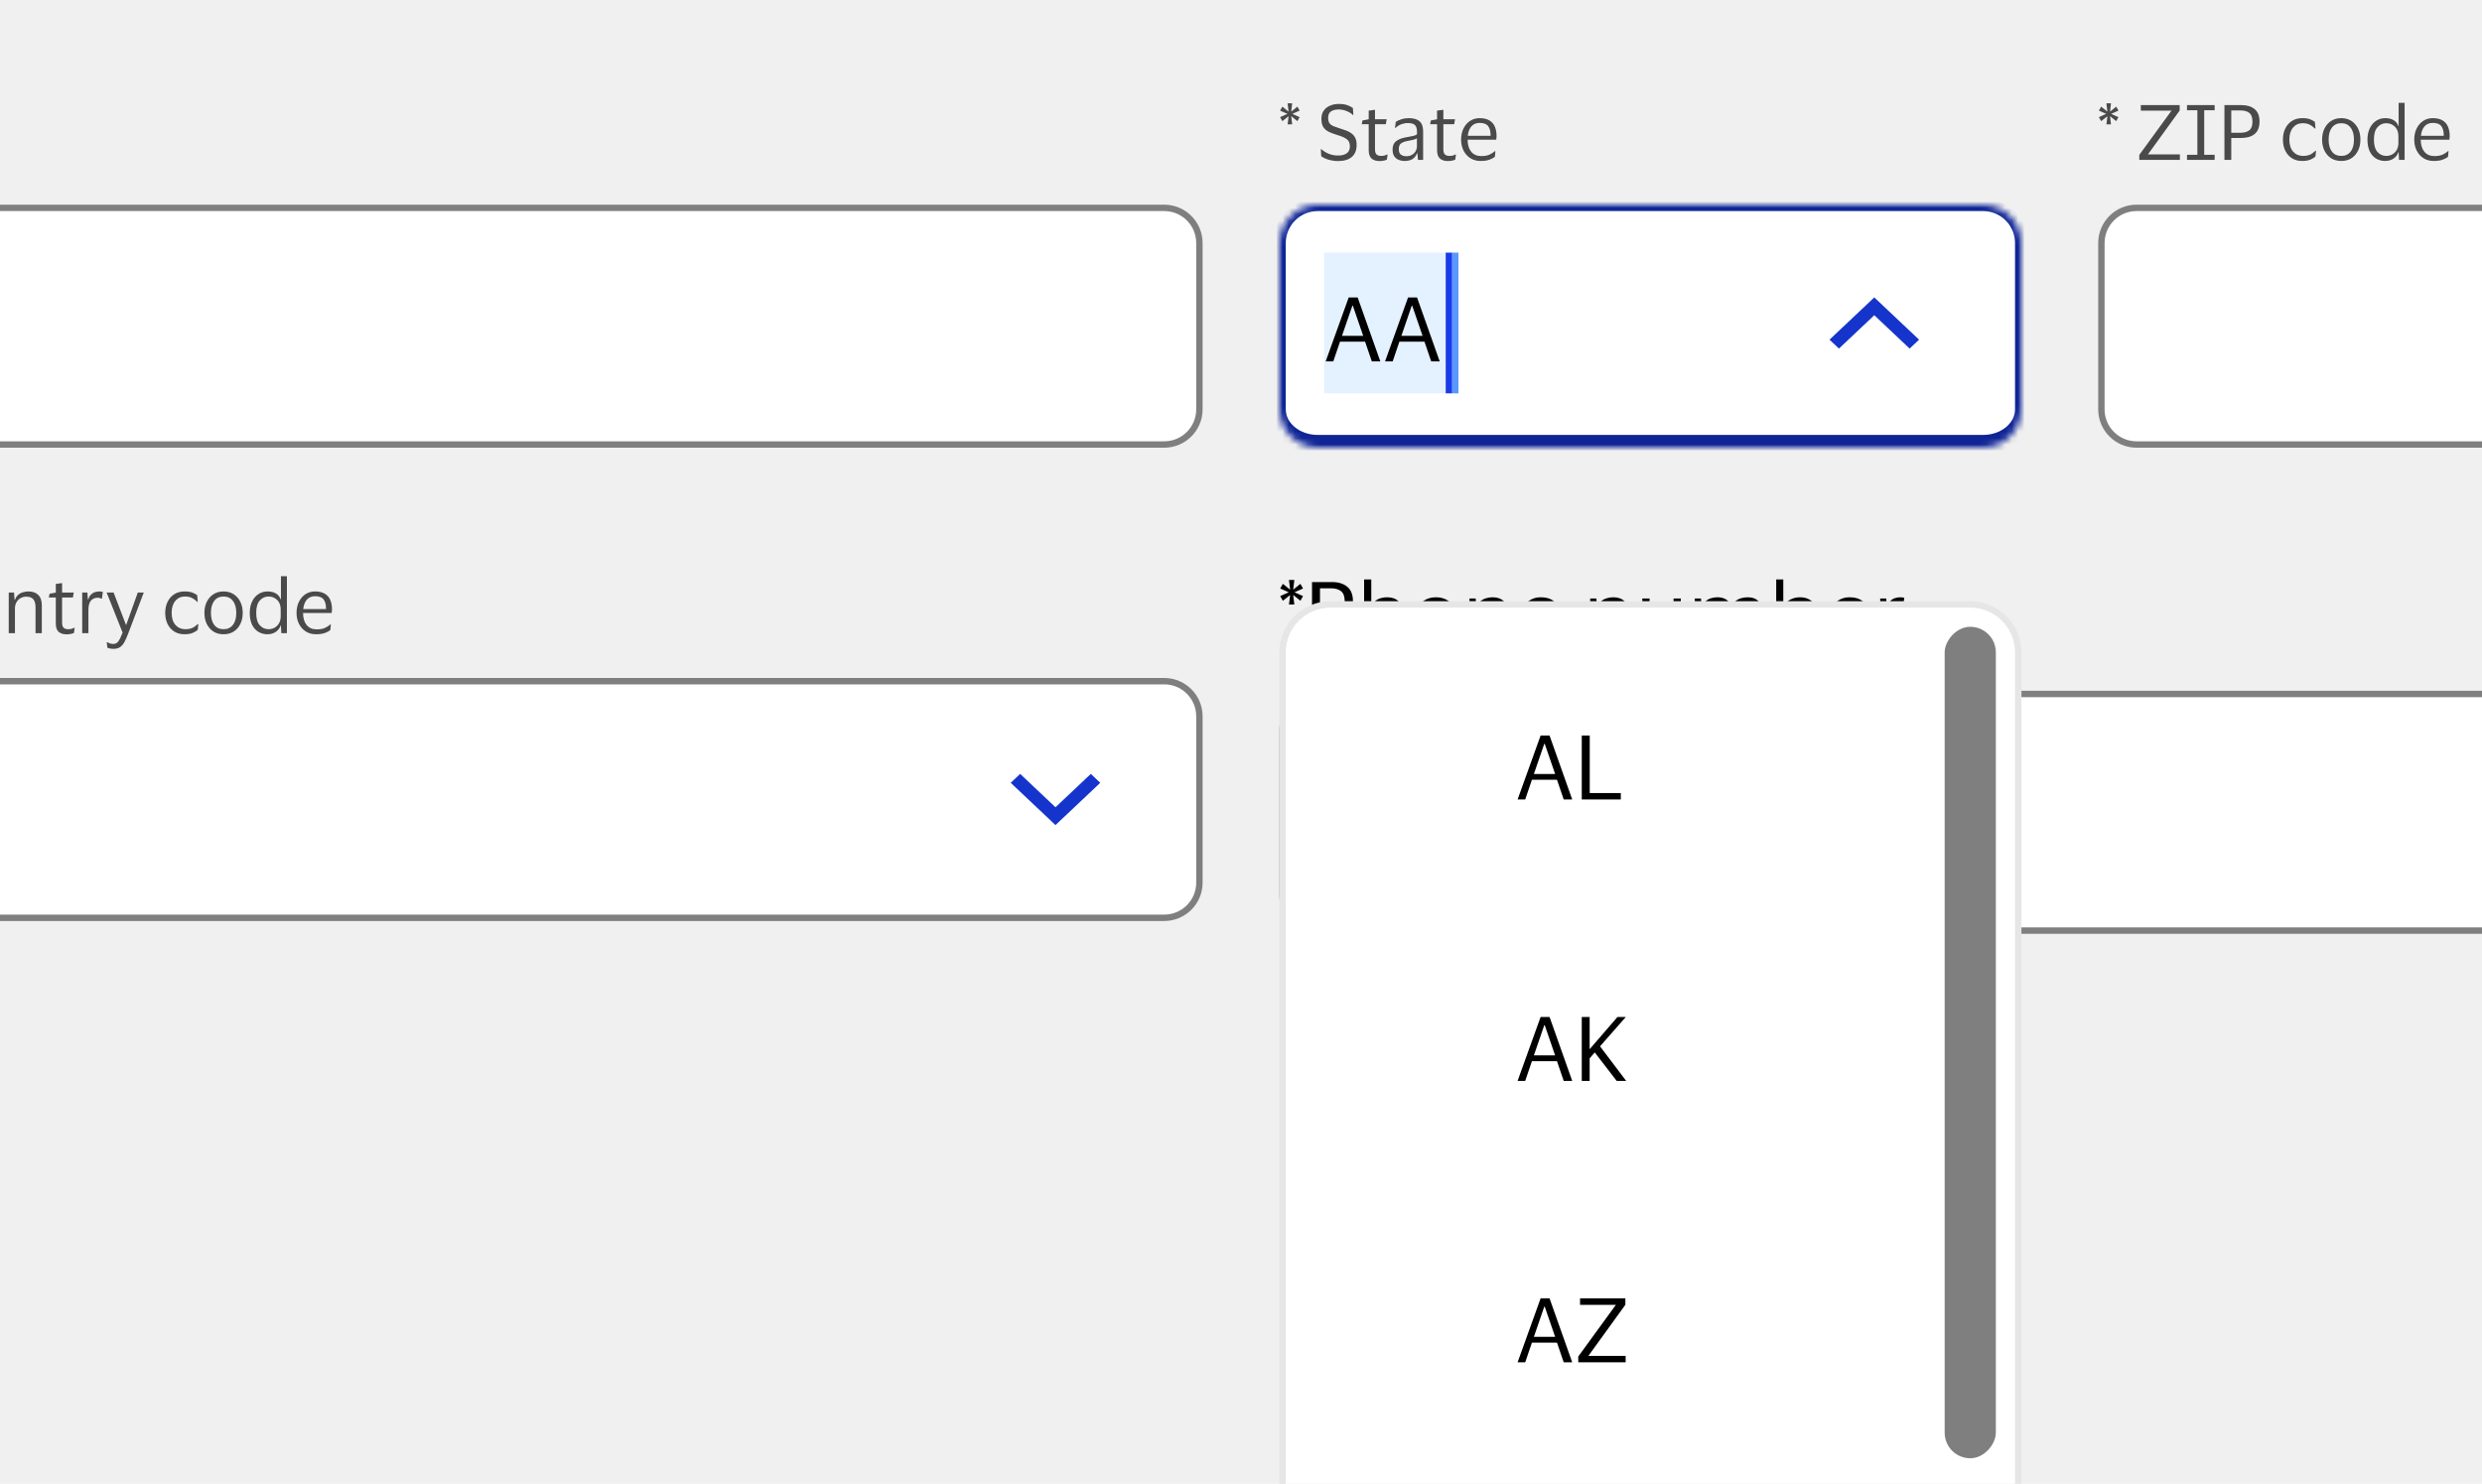
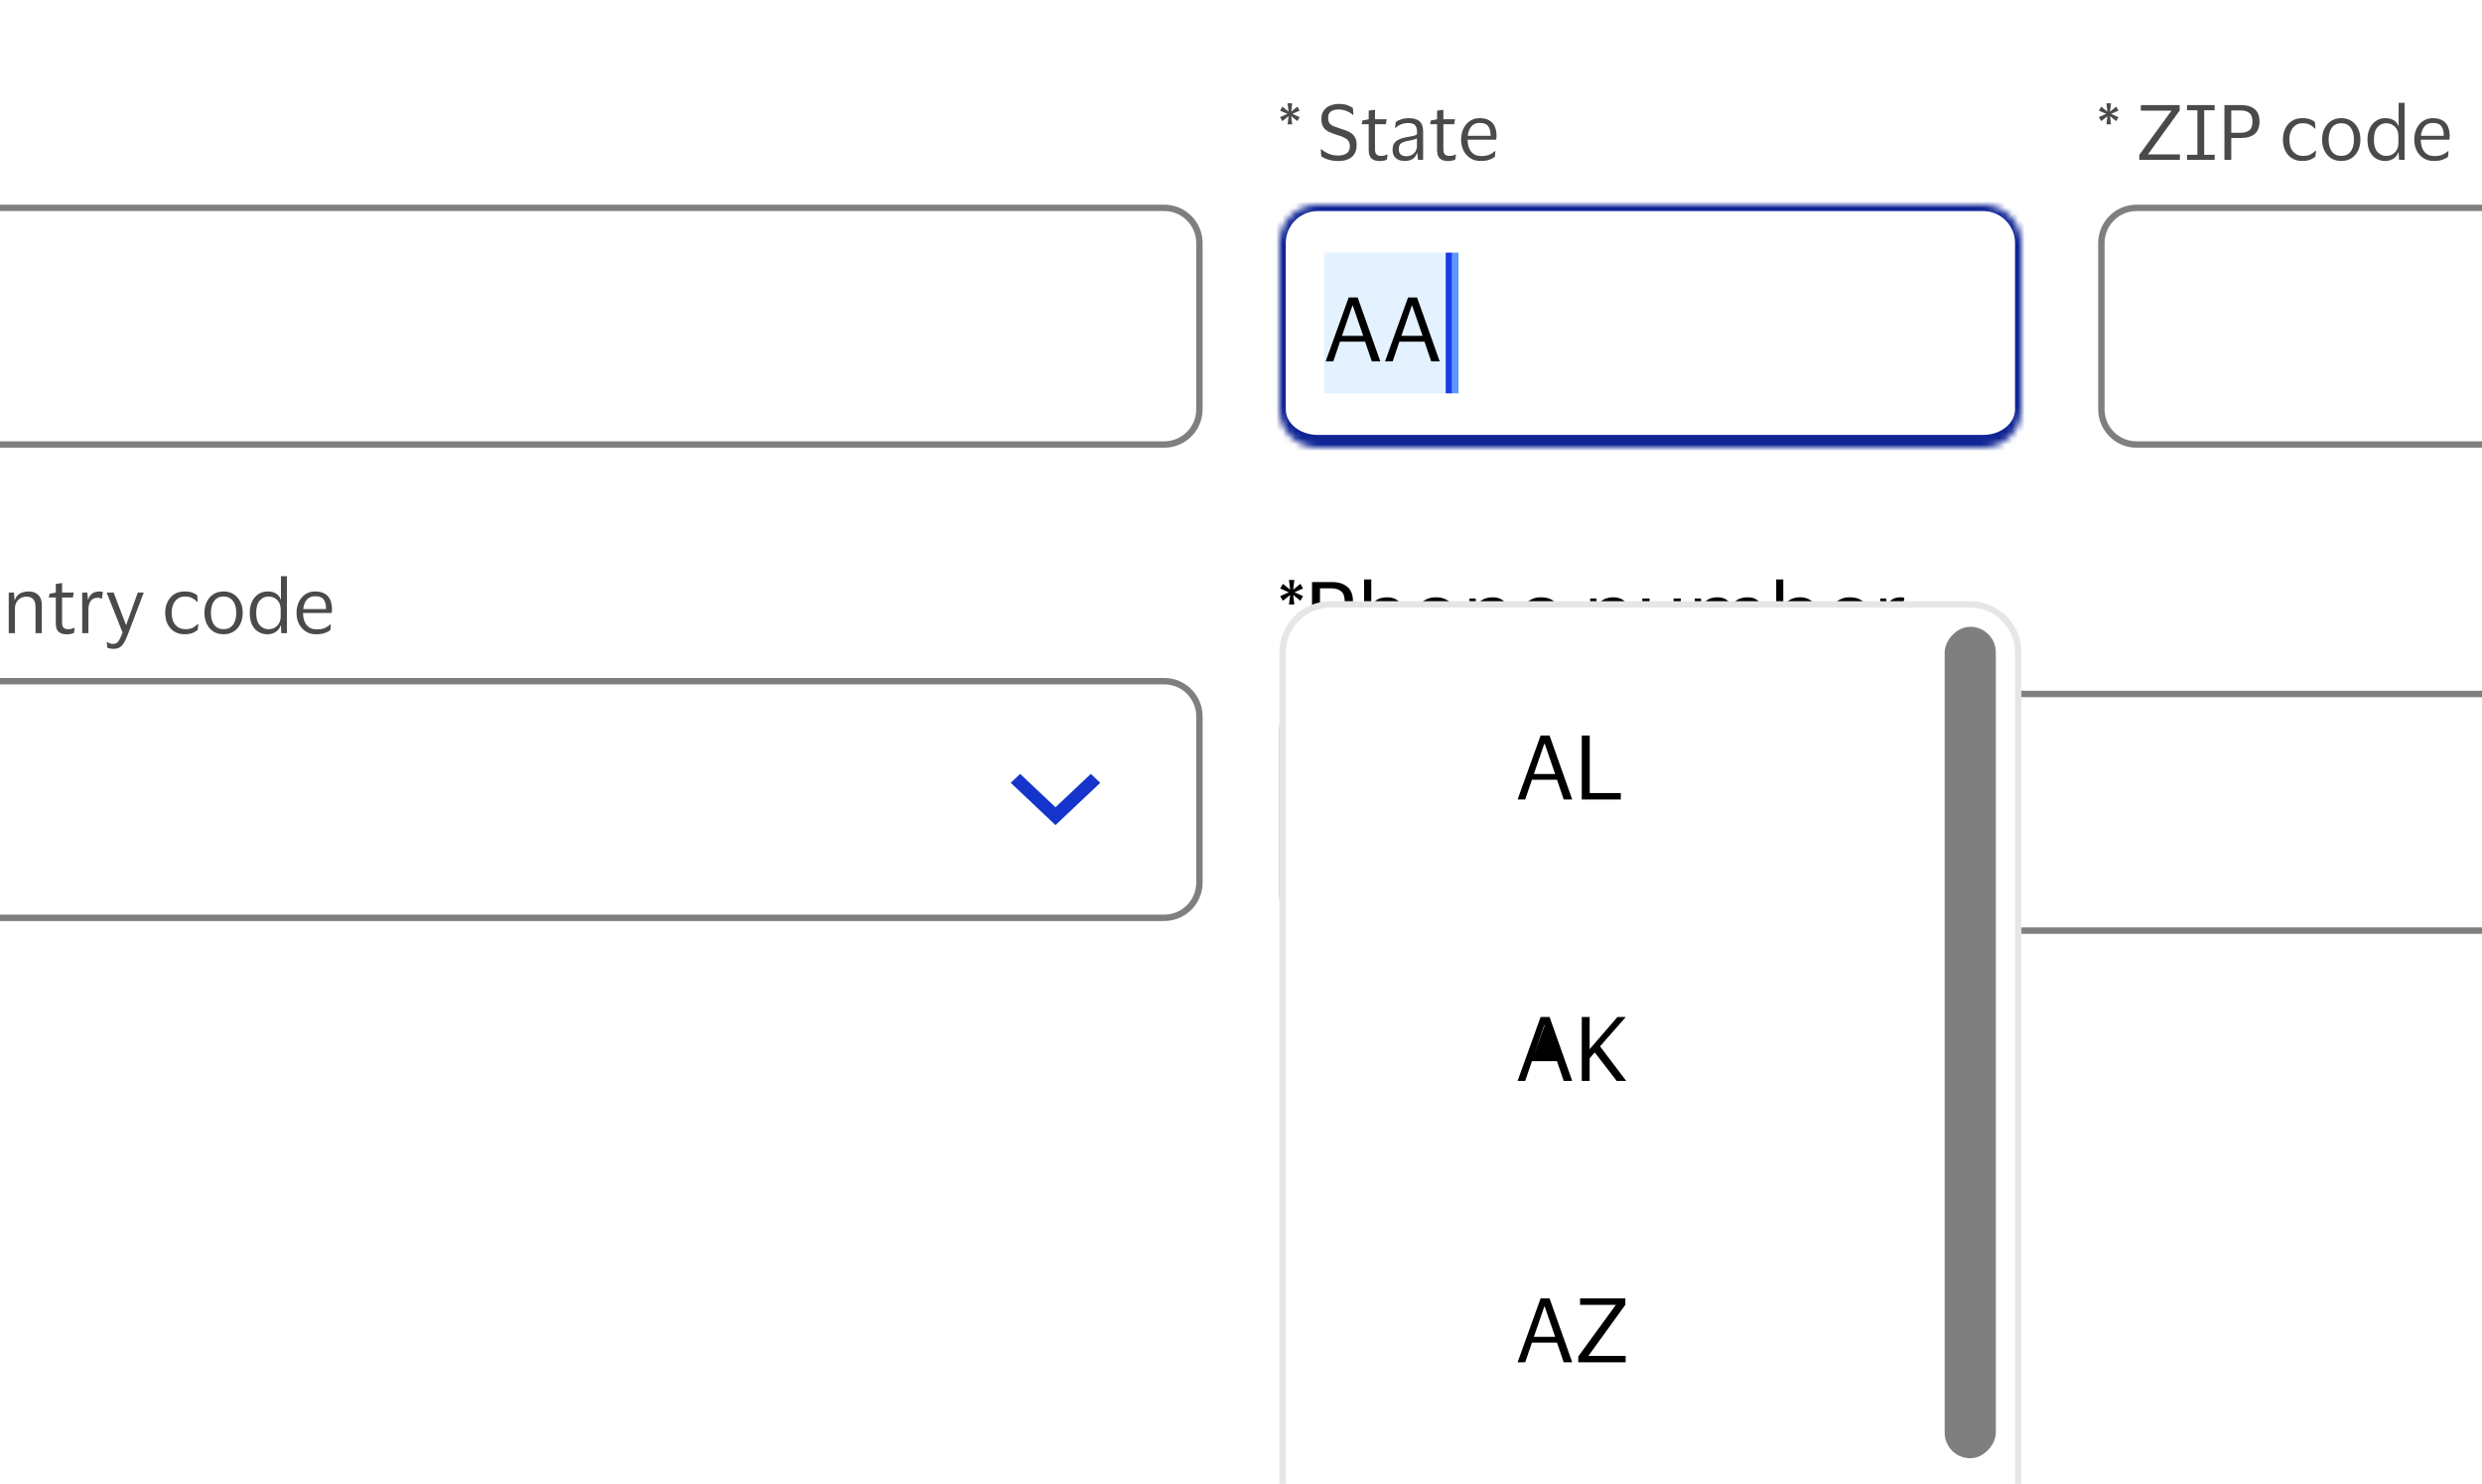
<svg xmlns="http://www.w3.org/2000/svg" width="388" height="232" viewBox="0 0 388 232" fill="none">
  <g clip-path="url(#clip0_36192_128233)">
-     <rect width="388" height="232" fill="#F0F0F0" />
    <g clip-path="url(#clip1_36192_128233)">
-       <path d="M-25 112C-25 108.686 -22.314 106 -19 106H182C185.314 106 188 108.686 188 112V138C188 141.314 185.314 144 182 144H-19C-22.314 144 -25 141.314 -25 138V112Z" fill="white" />
      <path d="M-24.5 112C-24.5 108.962 -22.038 106.5 -19 106.5H182C185.038 106.5 187.5 108.962 187.5 112V138C187.5 141.038 185.038 143.5 182 143.5H-19C-22.038 143.5 -24.5 141.038 -24.5 138V112Z" stroke="black" stroke-opacity="0.5" />
      <path fill-rule="evenodd" clip-rule="evenodd" d="M159.476 121L158 122.393L165 129L172 122.393L170.524 121L165 126.214L159.476 121Z" fill="#1434CB" />
      <path d="M-22.18 92.94L-23.152 92.16L-22.996 93.444H-23.716L-23.56 92.172L-24.532 92.94L-24.892 92.316L-23.74 91.8L-24.892 91.296L-24.532 90.672L-23.56 91.452L-23.716 90.156H-22.996L-23.152 91.452L-22.18 90.672L-21.832 91.296L-22.972 91.8L-21.832 92.316L-22.18 92.94ZM-19.919 94.716C-19.919 95.42 -19.803 96.04 -19.571 96.576C-19.339 97.112 -18.999 97.532 -18.551 97.836C-18.103 98.14 -17.567 98.292 -16.943 98.292C-16.303 98.292 -15.791 98.192 -15.407 97.992C-15.015 97.792 -14.663 97.528 -14.351 97.2H-14.255L-14.375 98.328C-14.655 98.592 -15.027 98.8 -15.491 98.952C-15.947 99.104 -16.463 99.18 -17.039 99.18C-17.671 99.18 -18.235 99.064 -18.731 98.832C-19.227 98.6 -19.647 98.28 -19.991 97.872C-20.335 97.456 -20.595 96.98 -20.771 96.444C-20.947 95.908 -21.035 95.332 -21.035 94.716C-21.035 94.1 -20.947 93.524 -20.771 92.988C-20.595 92.444 -20.339 91.968 -20.003 91.56C-19.659 91.152 -19.243 90.832 -18.755 90.6C-18.259 90.368 -17.695 90.252 -17.063 90.252C-15.927 90.252 -15.063 90.512 -14.471 91.032L-14.363 92.208H-14.459C-14.739 91.872 -15.087 91.612 -15.503 91.428C-15.911 91.236 -16.399 91.14 -16.967 91.14C-17.599 91.14 -18.135 91.292 -18.575 91.596C-19.015 91.9 -19.351 92.32 -19.583 92.856C-19.807 93.392 -19.919 94.012 -19.919 94.716ZM-10.127 92.472C-9.527 92.472 -9.003 92.616 -8.555 92.904C-8.107 93.192 -7.759 93.588 -7.511 94.092C-7.263 94.588 -7.139 95.164 -7.139 95.82C-7.139 96.476 -7.263 97.056 -7.511 97.56C-7.759 98.064 -8.107 98.46 -8.555 98.748C-9.003 99.028 -9.527 99.168 -10.127 99.168C-10.735 99.168 -11.263 99.028 -11.711 98.748C-12.159 98.46 -12.507 98.064 -12.755 97.56C-13.003 97.056 -13.127 96.476 -13.127 95.82C-13.127 95.164 -13.003 94.588 -12.755 94.092C-12.507 93.588 -12.159 93.192 -11.711 92.904C-11.263 92.616 -10.735 92.472 -10.127 92.472ZM-10.127 98.376C-9.503 98.376 -9.019 98.152 -8.675 97.704C-8.323 97.256 -8.147 96.628 -8.147 95.82C-8.147 95.02 -8.323 94.396 -8.675 93.948C-9.019 93.492 -9.503 93.264 -10.127 93.264C-10.759 93.264 -11.247 93.492 -11.591 93.948C-11.935 94.396 -12.107 95.02 -12.107 95.82C-12.107 96.628 -11.935 97.256 -11.591 97.704C-11.247 98.152 -10.759 98.376 -10.127 98.376ZM-3.23 98.364C-2.91 98.364 -2.618 98.292 -2.354 98.148C-2.09 97.996 -1.878 97.788 -1.718 97.524C-1.558 97.252 -1.478 96.932 -1.478 96.564V92.64H-0.506V99H-1.31L-1.406 97.848H-1.466C-1.626 98.344 -1.906 98.688 -2.306 98.88C-2.698 99.072 -3.122 99.168 -3.578 99.168C-4.218 99.168 -4.726 98.988 -5.102 98.628C-5.478 98.268 -5.666 97.712 -5.666 96.96V92.64H-4.694V96.768C-4.694 97.312 -4.59 97.716 -4.382 97.98C-4.166 98.236 -3.782 98.364 -3.23 98.364ZM4.102 93.288C3.774 93.288 3.474 93.368 3.202 93.528C2.938 93.68 2.726 93.896 2.566 94.176C2.414 94.448 2.338 94.764 2.338 95.124V99H1.366V92.64H2.194L2.278 93.78H2.338C2.458 93.444 2.63 93.18 2.854 92.988C3.086 92.796 3.342 92.664 3.622 92.592C3.902 92.512 4.178 92.472 4.45 92.472C5.098 92.472 5.606 92.652 5.974 93.012C6.35 93.364 6.538 93.912 6.538 94.656V99H5.554V94.932C5.554 94.388 5.442 93.98 5.218 93.708C4.994 93.428 4.622 93.288 4.102 93.288ZM9.706 97.32C9.706 97.736 9.79 98.016 9.957 98.16C10.133 98.304 10.354 98.376 10.617 98.376C10.857 98.376 11.05 98.356 11.194 98.316C11.338 98.268 11.47 98.216 11.589 98.16H11.674L11.566 98.952C11.477 99.008 11.325 99.06 11.11 99.108C10.893 99.156 10.662 99.18 10.414 99.18C9.877 99.18 9.461 99.048 9.165 98.784C8.87 98.52 8.722 98.084 8.722 97.476V93.42H7.63L7.75 92.832L8.722 92.652V91.296L9.706 91.164V92.64H11.53L11.398 93.42H9.706V97.32ZM15.286 93.456C14.814 93.456 14.45 93.616 14.194 93.936C13.946 94.248 13.822 94.72 13.822 95.352V99H12.85V92.64H13.654L13.75 93.744H13.798C13.894 93.408 14.034 93.148 14.218 92.964C14.402 92.78 14.61 92.652 14.842 92.58C15.082 92.508 15.326 92.472 15.574 92.472C15.67 92.472 15.766 92.48 15.862 92.496C15.958 92.512 16.03 92.528 16.078 92.544L15.934 93.6H15.862C15.806 93.576 15.73 93.548 15.634 93.516C15.538 93.476 15.422 93.456 15.286 93.456ZM17.761 92.64L19.693 97.704H19.729L21.541 92.64H22.477L20.053 99.024C19.861 99.536 19.669 99.972 19.477 100.332C19.293 100.692 19.065 100.968 18.793 101.16C18.529 101.352 18.181 101.448 17.749 101.448C17.573 101.448 17.401 101.432 17.233 101.4C17.065 101.376 16.917 101.332 16.789 101.268L16.681 100.404H16.753C16.857 100.468 16.989 100.528 17.149 100.584C17.309 100.648 17.493 100.68 17.701 100.68C18.053 100.68 18.325 100.536 18.517 100.248C18.717 99.968 18.933 99.52 19.165 98.904L16.669 92.64H17.761ZM25.826 95.82C25.826 95.172 25.95 94.596 26.198 94.092C26.446 93.588 26.794 93.192 27.242 92.904C27.698 92.616 28.234 92.472 28.85 92.472C29.37 92.472 29.79 92.536 30.11 92.664C30.43 92.792 30.67 92.928 30.83 93.072L30.914 94.104H30.83C30.59 93.848 30.318 93.644 30.014 93.492C29.718 93.34 29.346 93.264 28.898 93.264C28.29 93.264 27.794 93.492 27.41 93.948C27.026 94.404 26.834 95.028 26.834 95.82C26.834 96.628 27.03 97.256 27.422 97.704C27.822 98.152 28.334 98.376 28.958 98.376C29.294 98.376 29.574 98.344 29.798 98.28C30.03 98.208 30.23 98.112 30.398 97.992C30.574 97.872 30.746 97.736 30.914 97.584H31.01L30.914 98.46C30.746 98.636 30.486 98.8 30.134 98.952C29.79 99.096 29.358 99.168 28.838 99.168C28.222 99.168 27.686 99.024 27.23 98.736C26.782 98.448 26.434 98.052 26.186 97.548C25.946 97.044 25.826 96.468 25.826 95.82ZM34.955 92.472C35.555 92.472 36.079 92.616 36.527 92.904C36.975 93.192 37.323 93.588 37.571 94.092C37.819 94.588 37.943 95.164 37.943 95.82C37.943 96.476 37.819 97.056 37.571 97.56C37.323 98.064 36.975 98.46 36.527 98.748C36.079 99.028 35.555 99.168 34.955 99.168C34.347 99.168 33.819 99.028 33.371 98.748C32.923 98.46 32.575 98.064 32.327 97.56C32.079 97.056 31.955 96.476 31.955 95.82C31.955 95.164 32.079 94.588 32.327 94.092C32.575 93.588 32.923 93.192 33.371 92.904C33.819 92.616 34.347 92.472 34.955 92.472ZM34.955 98.376C35.579 98.376 36.063 98.152 36.407 97.704C36.759 97.256 36.935 96.628 36.935 95.82C36.935 95.02 36.759 94.396 36.407 93.948C36.063 93.492 35.579 93.264 34.955 93.264C34.323 93.264 33.835 93.492 33.491 93.948C33.147 94.396 32.975 95.02 32.975 95.82C32.975 96.628 33.147 97.256 33.491 97.704C33.835 98.152 34.323 98.376 34.955 98.376ZM39.044 95.82C39.044 95.14 39.164 94.552 39.404 94.056C39.644 93.552 39.972 93.164 40.388 92.892C40.812 92.612 41.292 92.472 41.828 92.472C42.356 92.472 42.796 92.58 43.148 92.796C43.5 93.012 43.74 93.312 43.868 93.696H43.916V90.084H44.852V99H43.976L43.916 97.8H43.868C43.74 98.208 43.488 98.54 43.112 98.796C42.744 99.044 42.308 99.168 41.804 99.168C41.292 99.168 40.824 99.044 40.4 98.796C39.984 98.548 39.652 98.176 39.404 97.68C39.164 97.184 39.044 96.564 39.044 95.82ZM43.88 95.292C43.88 94.652 43.696 94.156 43.328 93.804C42.96 93.444 42.508 93.264 41.972 93.264C41.428 93.264 40.972 93.476 40.604 93.9C40.236 94.316 40.052 94.956 40.052 95.82C40.052 96.692 40.236 97.336 40.604 97.752C40.972 98.168 41.428 98.376 41.972 98.376C42.324 98.376 42.644 98.296 42.932 98.136C43.228 97.968 43.46 97.732 43.628 97.428C43.796 97.124 43.88 96.764 43.88 96.348V95.292ZM49.489 98.4C50.017 98.4 50.437 98.332 50.749 98.196C51.069 98.06 51.365 97.872 51.637 97.632H51.721L51.637 98.52C51.461 98.672 51.181 98.82 50.797 98.964C50.421 99.1 49.957 99.168 49.405 99.168C48.797 99.168 48.265 99.024 47.809 98.736C47.353 98.448 46.997 98.052 46.741 97.548C46.485 97.044 46.357 96.468 46.357 95.82C46.357 95.172 46.481 94.596 46.729 94.092C46.977 93.588 47.317 93.192 47.749 92.904C48.189 92.616 48.685 92.472 49.237 92.472C49.877 92.472 50.393 92.592 50.785 92.832C51.177 93.064 51.461 93.392 51.637 93.816C51.813 94.24 51.901 94.732 51.901 95.292C51.901 95.372 51.893 95.464 51.877 95.568C51.869 95.672 51.861 95.764 51.853 95.844H47.377V95.892C47.385 96.668 47.573 97.28 47.941 97.728C48.317 98.176 48.833 98.4 49.489 98.4ZM49.249 93.216C48.721 93.216 48.297 93.392 47.977 93.744C47.665 94.096 47.473 94.592 47.401 95.232H50.965V95.1C50.965 94.524 50.841 94.068 50.593 93.732C50.345 93.388 49.897 93.216 49.249 93.216Z" fill="#4A4A4A" />
      <path d="M203.29 93.93L202.156 93.02L202.338 94.518H201.498L201.68 93.034L200.546 93.93L200.126 93.202L201.47 92.6L200.126 92.012L200.546 91.284L201.68 92.194L201.498 90.682H202.338L202.156 92.194L203.29 91.284L203.696 92.012L202.366 92.6L203.696 93.202L203.29 93.93ZM205.102 101V91.004H208.21C209.227 91.004 210.03 91.251 210.618 91.746C211.206 92.231 211.5 92.983 211.5 94C211.5 95.017 211.206 95.773 210.618 96.268C210.03 96.753 209.227 96.996 208.21 96.996H206.348V101H205.102ZM208.112 91.984H206.348V96.044H208.112C208.746 96.044 209.255 95.895 209.638 95.596C210.02 95.297 210.212 94.77 210.212 94.014C210.212 93.258 210.02 92.731 209.638 92.432C209.255 92.133 208.746 91.984 208.112 91.984ZM216.438 94.336C216.056 94.336 215.706 94.429 215.388 94.616C215.08 94.793 214.833 95.045 214.646 95.372C214.469 95.689 214.38 96.058 214.38 96.478V101H213.246V90.598H214.366V94.854H214.422C214.562 94.453 214.763 94.149 215.024 93.944C215.286 93.729 215.575 93.585 215.892 93.51C216.21 93.426 216.527 93.384 216.844 93.384C217.6 93.384 218.193 93.594 218.622 94.014C219.061 94.425 219.28 95.064 219.28 95.932V101H218.132V96.254C218.132 95.619 218.002 95.143 217.74 94.826C217.479 94.499 217.045 94.336 216.438 94.336ZM224.488 93.384C225.188 93.384 225.799 93.552 226.322 93.888C226.845 94.224 227.251 94.686 227.54 95.274C227.829 95.853 227.974 96.525 227.974 97.29C227.974 98.055 227.829 98.732 227.54 99.32C227.251 99.908 226.845 100.37 226.322 100.706C225.799 101.033 225.188 101.196 224.488 101.196C223.779 101.196 223.163 101.033 222.64 100.706C222.117 100.37 221.711 99.908 221.422 99.32C221.133 98.732 220.988 98.055 220.988 97.29C220.988 96.525 221.133 95.853 221.422 95.274C221.711 94.686 222.117 94.224 222.64 93.888C223.163 93.552 223.779 93.384 224.488 93.384ZM224.488 100.272C225.216 100.272 225.781 100.011 226.182 99.488C226.593 98.965 226.798 98.233 226.798 97.29C226.798 96.357 226.593 95.629 226.182 95.106C225.781 94.574 225.216 94.308 224.488 94.308C223.751 94.308 223.181 94.574 222.78 95.106C222.379 95.629 222.178 96.357 222.178 97.29C222.178 98.233 222.379 98.965 222.78 99.488C223.181 100.011 223.751 100.272 224.488 100.272ZM232.913 94.336C232.53 94.336 232.18 94.429 231.863 94.616C231.555 94.793 231.308 95.045 231.121 95.372C230.944 95.689 230.855 96.058 230.855 96.478V101H229.721V93.58H230.687L230.785 94.91H230.855C230.995 94.518 231.196 94.21 231.457 93.986C231.728 93.762 232.026 93.608 232.353 93.524C232.68 93.431 233.002 93.384 233.319 93.384C234.075 93.384 234.668 93.594 235.097 94.014C235.536 94.425 235.755 95.064 235.755 95.932V101H234.607V96.254C234.607 95.619 234.476 95.143 234.215 94.826C233.954 94.499 233.52 94.336 232.913 94.336ZM241.117 100.3C241.733 100.3 242.223 100.221 242.587 100.062C242.96 99.903 243.305 99.684 243.623 99.404H243.721L243.623 100.44C243.417 100.617 243.091 100.79 242.643 100.958C242.204 101.117 241.663 101.196 241.019 101.196C240.309 101.196 239.689 101.028 239.157 100.692C238.625 100.356 238.209 99.894 237.911 99.306C237.612 98.718 237.463 98.046 237.463 97.29C237.463 96.534 237.607 95.862 237.897 95.274C238.186 94.686 238.583 94.224 239.087 93.888C239.6 93.552 240.179 93.384 240.823 93.384C241.569 93.384 242.171 93.524 242.629 93.804C243.086 94.075 243.417 94.457 243.623 94.952C243.828 95.447 243.931 96.021 243.931 96.674C243.931 96.767 243.921 96.875 243.903 96.996C243.893 97.117 243.884 97.225 243.875 97.318H238.653V97.374C238.662 98.279 238.881 98.993 239.311 99.516C239.749 100.039 240.351 100.3 241.117 100.3ZM240.837 94.252C240.221 94.252 239.726 94.457 239.353 94.868C238.989 95.279 238.765 95.857 238.681 96.604H242.839V96.45C242.839 95.778 242.694 95.246 242.405 94.854C242.115 94.453 241.593 94.252 240.837 94.252ZM251.78 94.336C251.397 94.336 251.047 94.429 250.73 94.616C250.422 94.793 250.175 95.045 249.988 95.372C249.811 95.689 249.722 96.058 249.722 96.478V101H248.588V93.58H249.554L249.652 94.91H249.722C249.862 94.518 250.063 94.21 250.324 93.986C250.595 93.762 250.893 93.608 251.22 93.524C251.547 93.431 251.869 93.384 252.186 93.384C252.942 93.384 253.535 93.594 253.964 94.014C254.403 94.425 254.622 95.064 254.622 95.932V101H253.474V96.254C253.474 95.619 253.343 95.143 253.082 94.826C252.821 94.499 252.387 94.336 251.78 94.336ZM259.578 100.258C259.951 100.258 260.292 100.174 260.6 100.006C260.908 99.829 261.155 99.586 261.342 99.278C261.529 98.961 261.622 98.587 261.622 98.158V93.58H262.756V101H261.818L261.706 99.656H261.636C261.449 100.235 261.123 100.636 260.656 100.86C260.199 101.084 259.704 101.196 259.172 101.196C258.425 101.196 257.833 100.986 257.394 100.566C256.955 100.146 256.736 99.497 256.736 98.62V93.58H257.87V98.396C257.87 99.031 257.991 99.502 258.234 99.81C258.486 100.109 258.934 100.258 259.578 100.258ZM268.048 94.336C267.674 94.336 267.338 94.425 267.04 94.602C266.741 94.779 266.503 95.027 266.326 95.344C266.158 95.652 266.074 96.002 266.074 96.394V101H264.94V93.58H265.906L266.004 94.91H266.088C266.218 94.509 266.41 94.201 266.662 93.986C266.914 93.762 267.198 93.608 267.516 93.524C267.833 93.431 268.15 93.384 268.468 93.384C269.046 93.384 269.518 93.51 269.882 93.762C270.255 94.014 270.507 94.397 270.638 94.91H270.708C270.848 94.509 271.048 94.201 271.31 93.986C271.58 93.762 271.879 93.608 272.206 93.524C272.542 93.431 272.868 93.384 273.186 93.384C273.942 93.384 274.52 93.599 274.922 94.028C275.323 94.448 275.524 95.097 275.524 95.974V101H274.39V96.24C274.39 95.615 274.278 95.143 274.054 94.826C273.839 94.499 273.414 94.336 272.78 94.336C272.21 94.336 271.739 94.523 271.366 94.896C270.992 95.269 270.806 95.769 270.806 96.394V101H269.658V96.24C269.658 95.615 269.546 95.143 269.322 94.826C269.107 94.499 268.682 94.336 268.048 94.336ZM280.832 101.196C280.403 101.196 279.983 101.14 279.572 101.028C279.171 100.916 278.802 100.776 278.466 100.608C278.14 100.431 277.874 100.249 277.668 100.062V90.598H278.774V94.924H278.83C279.036 94.392 279.372 94.005 279.838 93.762C280.305 93.51 280.814 93.384 281.364 93.384C282.344 93.384 283.096 93.725 283.618 94.406C284.15 95.078 284.416 96.039 284.416 97.29C284.416 98.149 284.258 98.867 283.94 99.446C283.623 100.025 283.194 100.463 282.652 100.762C282.111 101.051 281.504 101.196 280.832 101.196ZM280.846 100.272C281.546 100.272 282.12 100.039 282.568 99.572C283.016 99.096 283.24 98.335 283.24 97.29C283.24 95.311 282.512 94.322 281.056 94.322C280.664 94.322 280.296 94.42 279.95 94.616C279.605 94.803 279.325 95.073 279.11 95.428C278.905 95.783 278.802 96.203 278.802 96.688V99.544C279.026 99.768 279.311 99.945 279.656 100.076C280.011 100.207 280.408 100.272 280.846 100.272ZM289.392 100.3C290.008 100.3 290.498 100.221 290.862 100.062C291.235 99.903 291.581 99.684 291.898 99.404H291.996L291.898 100.44C291.693 100.617 291.366 100.79 290.918 100.958C290.479 101.117 289.938 101.196 289.294 101.196C288.585 101.196 287.964 101.028 287.432 100.692C286.9 100.356 286.485 99.894 286.186 99.306C285.887 98.718 285.738 98.046 285.738 97.29C285.738 96.534 285.883 95.862 286.172 95.274C286.461 94.686 286.858 94.224 287.362 93.888C287.875 93.552 288.454 93.384 289.098 93.384C289.845 93.384 290.447 93.524 290.904 93.804C291.361 94.075 291.693 94.457 291.898 94.952C292.103 95.447 292.206 96.021 292.206 96.674C292.206 96.767 292.197 96.875 292.178 96.996C292.169 97.117 292.159 97.225 292.15 97.318H286.928V97.374C286.937 98.279 287.157 98.993 287.586 99.516C288.025 100.039 288.627 100.3 289.392 100.3ZM289.112 94.252C288.496 94.252 288.001 94.457 287.628 94.868C287.264 95.279 287.04 95.857 286.956 96.604H291.114V96.45C291.114 95.778 290.969 95.246 290.68 94.854C290.391 94.453 289.868 94.252 289.112 94.252ZM296.766 94.532C296.215 94.532 295.791 94.719 295.492 95.092C295.203 95.456 295.058 96.007 295.058 96.744V101H293.924V93.58H294.862L294.974 94.868H295.03C295.142 94.476 295.305 94.173 295.52 93.958C295.735 93.743 295.977 93.594 296.248 93.51C296.528 93.426 296.813 93.384 297.102 93.384C297.214 93.384 297.326 93.393 297.438 93.412C297.55 93.431 297.634 93.449 297.69 93.468L297.522 94.7H297.438C297.373 94.672 297.284 94.639 297.172 94.602C297.06 94.555 296.925 94.532 296.766 94.532Z" fill="black" />
      <path d="M200 114C200 110.686 202.686 108 206 108H407C410.314 108 413 110.686 413 114V140C413 143.314 410.314 146 407 146H206C202.686 146 200 143.314 200 140V114Z" fill="white" />
      <path d="M200.5 114C200.5 110.962 202.962 108.5 206 108.5H407C410.038 108.5 412.5 110.962 412.5 114V140C412.5 143.038 410.038 145.5 407 145.5H206C202.962 145.5 200.5 143.038 200.5 140V114Z" stroke="black" stroke-opacity="0.5" />
      <path d="M-25 38C-25 34.686 -22.314 32 -19 32H182C185.314 32 188 34.686 188 38V64C188 67.314 185.314 70 182 70H-19C-22.314 70 -25 67.314 -25 64V38Z" fill="white" />
      <path d="M-24.5 38C-24.5 34.962 -22.038 32.5 -19 32.5H182C185.038 32.5 187.5 34.962 187.5 38V64C187.5 67.038 185.038 69.5 182 69.5H-19C-22.038 69.5 -24.5 67.038 -24.5 64V38Z" stroke="black" stroke-opacity="0.5" />
      <mask id="path-11-inside-1_36192_128233" fill="white">
        <path d="M200 38C200 34.686 202.686 32 206 32H310C313.314 32 316 34.686 316 38V64C316 67.314 313.314 70 310 70H206C202.686 70 200 67.314 200 64V38Z" />
      </mask>
      <path d="M200 38C200 34.686 202.686 32 206 32H310C313.314 32 316 34.686 316 38V64C316 67.314 313.314 70 310 70H206C202.686 70 200 67.314 200 64V38Z" fill="white" />
      <path d="M199 38C199 34.134 202.134 31 206 31H310C313.866 31 317 34.134 317 38H315C315 35.239 312.761 33 310 33H206C203.239 33 201 35.239 201 38H199ZM317 65C317 68.866 313.866 72 310 72H206C202.134 72 199 68.866 199 65L201 64C201 66.209 203.239 68 206 68H310C312.761 68 315 66.209 315 64L317 65ZM206 72C202.134 72 199 68.866 199 65V38C199 34.134 202.134 31 206 31V33C203.239 33 201 35.239 201 38V64C201 66.209 203.239 68 206 68V72ZM310 31C313.866 31 317 34.134 317 38V65C317 68.866 313.866 72 310 72V68C312.761 68 315 66.209 315 64V38C315 35.239 312.761 33 310 33V31Z" fill="#0F2595" mask="url(#path-11-inside-1_36192_128233)" />
      <rect width="19" height="22" transform="translate(207 39.5)" fill="#B3D7FF" fill-opacity="0.35" />
      <path d="M208.428 56.5H207.238L210.836 46.504H212.236L215.778 56.5H214.448L213.398 53.42H209.478L208.428 56.5ZM209.786 52.51H213.104L211.48 47.792H211.41L209.786 52.51ZM217.711 56.5H216.521L220.119 46.504H221.519L225.061 56.5H223.731L222.681 53.42H218.761L217.711 56.5ZM219.069 52.51H222.387L220.763 47.792H220.693L219.069 52.51Z" fill="black" />
      <rect x="227" y="39.5" width="1" height="22" fill="#5A97FF" />
      <rect x="226" y="39.5" width="1" height="22" fill="#173BE8" />
-       <path fill-rule="evenodd" clip-rule="evenodd" d="M300 53.107L298.524 54.5L293 49.286L287.476 54.5L286 53.107L293 46.5L300 53.107Z" fill="#1434CB" />
      <g filter="url(#filter0_dd_36192_128233)">
        <path d="M200 78C200 73.582 203.582 70 208 70H308C312.418 70 316 73.582 316 78V244C316 248.418 312.418 252 308 252H208C203.582 252 200 248.418 200 244V78Z" fill="white" />
        <path d="M200.5 78C200.5 73.858 203.858 70.5 208 70.5H308C312.142 70.5 315.5 73.858 315.5 78V244C315.5 248.142 312.142 251.5 308 251.5H208C203.858 251.5 200.5 248.142 200.5 244V78Z" stroke="black" stroke-opacity="0.1" />
        <rect width="8" height="130" rx="4" transform="matrix(1 0 0 -1 304 204)" fill="black" fill-opacity="0.5" />
        <path d="M238.428 101H237.238L240.836 91.004H242.236L245.778 101H244.448L243.398 97.92H239.478L238.428 101ZM239.786 97.01H243.104L241.48 92.292H241.41L239.786 97.01ZM247.27 101V91.004H248.516V99.992H253.374V101H247.27Z" fill="black" />
-         <path d="M238.428 145H237.238L240.836 135.004H242.236L245.778 145H244.448L243.398 141.92H239.478L238.428 145ZM239.786 141.01H243.104L241.48 136.292H241.41L239.786 141.01ZM247.27 145V135.004H248.502V140.044L252.856 135.004H254.158L250.126 139.596L254.214 145H252.73L249.3 140.548L248.502 141.472V145H247.27Z" fill="black" />
+         <path d="M238.428 145H237.238L240.836 135.004H242.236L245.778 145H244.448L243.398 141.92H239.478L238.428 145ZM239.786 141.01L241.48 136.292H241.41L239.786 141.01ZM247.27 145V135.004H248.502V140.044L252.856 135.004H254.158L250.126 139.596L254.214 145H252.73L249.3 140.548L248.502 141.472V145H247.27Z" fill="black" />
        <path d="M238.428 189H237.238L240.836 179.004H242.236L245.778 189H244.448L243.398 185.92H239.478L238.428 189ZM239.786 185.01H243.104L241.48 180.292H241.41L239.786 185.01ZM246.724 188.09L252.604 180.012H247.004V179.004H254.088V179.998L248.306 187.992H254.13V189H246.724V188.09Z" fill="black" />
        <path d="M238.428 233H237.238L240.836 223.004H242.236L245.778 233H244.448L243.398 229.92H239.478L238.428 233ZM239.786 229.01H243.104L241.48 224.292H241.41L239.786 229.01ZM247.27 233V223.004H250.994C251.908 223.004 252.618 223.279 253.122 223.83C253.626 224.371 253.878 225.071 253.878 225.93C253.878 226.649 253.682 227.265 253.29 227.778C252.907 228.282 252.384 228.595 251.722 228.716L254.256 233H252.814L250.448 228.87H248.516V233H247.27ZM250.686 223.984H248.516V227.918H250.686C251.348 227.918 251.829 227.745 252.128 227.4C252.426 227.055 252.576 226.574 252.576 225.958C252.576 225.342 252.426 224.861 252.128 224.516C251.829 224.161 251.348 223.984 250.686 223.984Z" fill="black" />
      </g>
      <path d="M202.82 18.94L201.848 18.16L202.004 19.444H201.284L201.44 18.172L200.468 18.94L200.108 18.316L201.26 17.8L200.108 17.296L200.468 16.672L201.44 17.452L201.284 16.156H202.004L201.848 17.452L202.82 16.672L203.168 17.296L202.028 17.8L203.168 18.316L202.82 18.94ZM206.569 18.592C206.569 18.064 206.693 17.628 206.941 17.284C207.189 16.94 207.517 16.684 207.925 16.516C208.333 16.34 208.781 16.252 209.269 16.252C209.861 16.252 210.337 16.324 210.697 16.468C211.057 16.612 211.321 16.752 211.489 16.888L211.573 17.968H211.489C211.241 17.728 210.917 17.528 210.517 17.368C210.117 17.2 209.701 17.116 209.269 17.116C208.773 17.116 208.373 17.216 208.069 17.416C207.773 17.616 207.625 17.952 207.625 18.424C207.625 18.784 207.693 19.06 207.829 19.252C207.965 19.444 208.169 19.6 208.441 19.72C208.721 19.832 209.073 19.956 209.497 20.092C209.849 20.196 210.181 20.308 210.493 20.428C210.805 20.548 211.077 20.7 211.309 20.884C211.549 21.06 211.737 21.292 211.872 21.58C212.009 21.86 212.077 22.22 212.077 22.66C212.077 23.484 211.825 24.112 211.321 24.544C210.825 24.968 210.105 25.18 209.161 25.18C208.689 25.18 208.209 25.112 207.721 24.976C207.241 24.84 206.849 24.656 206.545 24.424L206.473 23.332H206.569C206.929 23.644 207.329 23.888 207.769 24.064C208.217 24.232 208.685 24.316 209.173 24.316C209.749 24.316 210.201 24.2 210.529 23.968C210.857 23.736 211.021 23.368 211.021 22.864C211.021 22.368 210.857 22 210.529 21.76C210.201 21.512 209.713 21.296 209.065 21.112C208.593 20.968 208.169 20.812 207.793 20.644C207.417 20.468 207.117 20.224 206.893 19.912C206.677 19.592 206.569 19.152 206.569 18.592ZM214.948 23.32C214.948 23.736 215.032 24.016 215.2 24.16C215.376 24.304 215.596 24.376 215.86 24.376C216.1 24.376 216.292 24.356 216.436 24.316C216.58 24.268 216.712 24.216 216.832 24.16H216.916L216.808 24.952C216.72 25.008 216.568 25.06 216.352 25.108C216.136 25.156 215.904 25.18 215.656 25.18C215.12 25.18 214.704 25.048 214.408 24.784C214.112 24.52 213.964 24.084 213.964 23.476V19.42H212.872L212.992 18.832L213.964 18.652V17.296L214.948 17.164V18.64H216.772L216.64 19.42H214.948V23.32ZM218.08 19.996L218.188 19.06C218.412 18.9 218.704 18.764 219.064 18.652C219.424 18.532 219.808 18.472 220.216 18.472C220.976 18.472 221.54 18.636 221.908 18.964C222.284 19.284 222.472 19.812 222.472 20.548V25H221.668L221.572 23.968H221.5C221.356 24.376 221.12 24.68 220.792 24.88C220.464 25.072 220.06 25.168 219.58 25.168C219.244 25.168 218.932 25.108 218.644 24.988C218.356 24.868 218.124 24.68 217.948 24.424C217.78 24.16 217.696 23.816 217.696 23.392C217.696 22.792 217.88 22.352 218.248 22.072C218.616 21.792 219.1 21.596 219.7 21.484C220.204 21.396 220.608 21.32 220.912 21.256C221.216 21.184 221.416 21.092 221.512 20.98V20.596C221.512 20.132 221.412 19.792 221.212 19.576C221.012 19.352 220.64 19.24 220.096 19.24C219.744 19.24 219.396 19.304 219.052 19.432C218.716 19.56 218.42 19.748 218.164 19.996H218.08ZM221.5 22.912V21.616C221.396 21.704 221.204 21.784 220.924 21.856C220.644 21.92 220.296 21.992 219.88 22.072C219.528 22.144 219.236 22.264 219.004 22.432C218.78 22.6 218.668 22.9 218.668 23.332C218.668 23.724 218.776 24.004 218.992 24.172C219.208 24.34 219.496 24.424 219.856 24.424C220.2 24.424 220.496 24.348 220.744 24.196C220.992 24.044 221.18 23.852 221.308 23.62C221.436 23.388 221.5 23.152 221.5 22.912ZM225.635 23.32C225.635 23.736 225.719 24.016 225.887 24.16C226.063 24.304 226.283 24.376 226.547 24.376C226.787 24.376 226.979 24.356 227.123 24.316C227.267 24.268 227.399 24.216 227.519 24.16H227.603L227.495 24.952C227.407 25.008 227.255 25.06 227.039 25.108C226.823 25.156 226.591 25.18 226.343 25.18C225.807 25.18 225.391 25.048 225.095 24.784C224.799 24.52 224.651 24.084 224.651 23.476V19.42H223.559L223.679 18.832L224.651 18.652V17.296L225.635 17.164V18.64H227.459L227.327 19.42H225.635V23.32ZM231.54 24.4C232.068 24.4 232.488 24.332 232.8 24.196C233.12 24.06 233.416 23.872 233.688 23.632H233.772L233.688 24.52C233.512 24.672 233.232 24.82 232.848 24.964C232.472 25.1 232.008 25.168 231.456 25.168C230.848 25.168 230.316 25.024 229.86 24.736C229.404 24.448 229.048 24.052 228.792 23.548C228.536 23.044 228.408 22.468 228.408 21.82C228.408 21.172 228.532 20.596 228.78 20.092C229.028 19.588 229.368 19.192 229.8 18.904C230.24 18.616 230.736 18.472 231.288 18.472C231.928 18.472 232.444 18.592 232.836 18.832C233.228 19.064 233.512 19.392 233.688 19.816C233.864 20.24 233.952 20.732 233.952 21.292C233.952 21.372 233.944 21.464 233.928 21.568C233.92 21.672 233.912 21.764 233.904 21.844H229.428V21.892C229.436 22.668 229.624 23.28 229.992 23.728C230.368 24.176 230.884 24.4 231.54 24.4ZM231.3 19.216C230.772 19.216 230.348 19.392 230.028 19.744C229.716 20.096 229.524 20.592 229.452 21.232H233.016V21.1C233.016 20.524 232.892 20.068 232.644 19.732C232.396 19.388 231.948 19.216 231.3 19.216Z" fill="#4A4A4A" />
      <path d="M330.82 18.94L329.848 18.16L330.004 19.444H329.284L329.44 18.172L328.468 18.94L328.108 18.316L329.26 17.8L328.108 17.296L328.468 16.672L329.44 17.452L329.284 16.156H330.004L329.848 17.452L330.82 16.672L331.168 17.296L330.028 17.8L331.168 18.316L330.82 18.94ZM334.425 24.22L339.465 17.296H334.665V16.432H340.737V17.284L335.781 24.136H340.773V25H334.425V24.22ZM341.886 25V24.196H343.506V17.236H341.886V16.432H346.206V17.236H344.574V24.196H346.206V25H341.886ZM347.736 25V16.432H350.4C351.272 16.432 351.96 16.644 352.464 17.068C352.968 17.484 353.22 18.128 353.22 19C353.22 19.872 352.968 20.52 352.464 20.944C351.96 21.36 351.272 21.568 350.4 21.568H348.804V25H347.736ZM350.316 17.272H348.804V20.752H350.316C350.86 20.752 351.296 20.624 351.624 20.368C351.952 20.112 352.116 19.66 352.116 19.012C352.116 18.364 351.952 17.912 351.624 17.656C351.296 17.4 350.86 17.272 350.316 17.272ZM356.877 21.82C356.877 21.172 357.001 20.596 357.249 20.092C357.497 19.588 357.845 19.192 358.293 18.904C358.749 18.616 359.285 18.472 359.901 18.472C360.421 18.472 360.841 18.536 361.161 18.664C361.481 18.792 361.721 18.928 361.881 19.072L361.965 20.104H361.881C361.641 19.848 361.369 19.644 361.065 19.492C360.769 19.34 360.397 19.264 359.949 19.264C359.341 19.264 358.845 19.492 358.461 19.948C358.077 20.404 357.885 21.028 357.885 21.82C357.885 22.628 358.081 23.256 358.473 23.704C358.873 24.152 359.385 24.376 360.009 24.376C360.345 24.376 360.625 24.344 360.849 24.28C361.081 24.208 361.281 24.112 361.449 23.992C361.625 23.872 361.797 23.736 361.965 23.584H362.061L361.965 24.46C361.797 24.636 361.537 24.8 361.185 24.952C360.841 25.096 360.409 25.168 359.889 25.168C359.273 25.168 358.737 25.024 358.281 24.736C357.833 24.448 357.485 24.052 357.237 23.548C356.997 23.044 356.877 22.468 356.877 21.82ZM366.005 18.472C366.605 18.472 367.129 18.616 367.577 18.904C368.025 19.192 368.373 19.588 368.621 20.092C368.869 20.588 368.993 21.164 368.993 21.82C368.993 22.476 368.869 23.056 368.621 23.56C368.373 24.064 368.025 24.46 367.577 24.748C367.129 25.028 366.605 25.168 366.005 25.168C365.397 25.168 364.869 25.028 364.421 24.748C363.973 24.46 363.625 24.064 363.377 23.56C363.129 23.056 363.005 22.476 363.005 21.82C363.005 21.164 363.129 20.588 363.377 20.092C363.625 19.588 363.973 19.192 364.421 18.904C364.869 18.616 365.397 18.472 366.005 18.472ZM366.005 24.376C366.629 24.376 367.113 24.152 367.457 23.704C367.809 23.256 367.985 22.628 367.985 21.82C367.985 21.02 367.809 20.396 367.457 19.948C367.113 19.492 366.629 19.264 366.005 19.264C365.373 19.264 364.885 19.492 364.541 19.948C364.197 20.396 364.025 21.02 364.025 21.82C364.025 22.628 364.197 23.256 364.541 23.704C364.885 24.152 365.373 24.376 366.005 24.376ZM370.095 21.82C370.095 21.14 370.215 20.552 370.455 20.056C370.695 19.552 371.023 19.164 371.439 18.892C371.863 18.612 372.343 18.472 372.879 18.472C373.407 18.472 373.847 18.58 374.199 18.796C374.551 19.012 374.791 19.312 374.919 19.696H374.967V16.084H375.903V25H375.027L374.967 23.8H374.919C374.791 24.208 374.539 24.54 374.163 24.796C373.795 25.044 373.359 25.168 372.855 25.168C372.343 25.168 371.875 25.044 371.451 24.796C371.035 24.548 370.703 24.176 370.455 23.68C370.215 23.184 370.095 22.564 370.095 21.82ZM374.931 21.292C374.931 20.652 374.747 20.156 374.379 19.804C374.011 19.444 373.559 19.264 373.023 19.264C372.479 19.264 372.023 19.476 371.655 19.9C371.287 20.316 371.103 20.956 371.103 21.82C371.103 22.692 371.287 23.336 371.655 23.752C372.023 24.168 372.479 24.376 373.023 24.376C373.375 24.376 373.695 24.296 373.983 24.136C374.279 23.968 374.511 23.732 374.679 23.428C374.847 23.124 374.931 22.764 374.931 22.348V21.292ZM380.54 24.4C381.068 24.4 381.488 24.332 381.8 24.196C382.12 24.06 382.416 23.872 382.688 23.632H382.772L382.688 24.52C382.512 24.672 382.232 24.82 381.848 24.964C381.472 25.1 381.008 25.168 380.456 25.168C379.848 25.168 379.316 25.024 378.86 24.736C378.404 24.448 378.048 24.052 377.792 23.548C377.536 23.044 377.408 22.468 377.408 21.82C377.408 21.172 377.532 20.596 377.78 20.092C378.028 19.588 378.368 19.192 378.8 18.904C379.24 18.616 379.736 18.472 380.288 18.472C380.928 18.472 381.444 18.592 381.836 18.832C382.228 19.064 382.512 19.392 382.688 19.816C382.864 20.24 382.952 20.732 382.952 21.292C382.952 21.372 382.944 21.464 382.928 21.568C382.92 21.672 382.912 21.764 382.904 21.844H378.428V21.892C378.436 22.668 378.624 23.28 378.992 23.728C379.368 24.176 379.884 24.4 380.54 24.4ZM380.3 19.216C379.772 19.216 379.348 19.392 379.028 19.744C378.716 20.096 378.524 20.592 378.452 21.232H382.016V21.1C382.016 20.524 381.892 20.068 381.644 19.732C381.396 19.388 380.948 19.216 380.3 19.216Z" fill="#4A4A4A" />
      <path d="M328 38C328 34.686 330.686 32 334 32H407C410.314 32 413 34.686 413 38V64C413 67.314 410.314 70 407 70H334C330.686 70 328 67.314 328 64V38Z" fill="white" />
      <path d="M328.5 38C328.5 34.962 330.962 32.5 334 32.5H407C410.038 32.5 412.5 34.962 412.5 38V64C412.5 67.038 410.038 69.5 407 69.5H334C330.962 69.5 328.5 67.038 328.5 64V38Z" stroke="black" stroke-opacity="0.5" />
    </g>
  </g>
  <defs>
    <filter id="filter0_dd_36192_128233" x="180" y="62" width="156" height="230" filterUnits="userSpaceOnUse" color-interpolation-filters="sRGB">
      <feFlood flood-opacity="0" result="BackgroundImageFix" />
      <feColorMatrix in="SourceAlpha" type="matrix" values="0 0 0 0 0 0 0 0 0 0 0 0 0 0 0 0 0 0 127 0" result="hardAlpha" />
      <feMorphology radius="5" operator="erode" in="SourceAlpha" result="effect1_dropShadow_36192_128233" />
      <feOffset dy="20" />
      <feGaussianBlur stdDeviation="12.5" />
      <feComposite in2="hardAlpha" operator="out" />
      <feColorMatrix type="matrix" values="0 0 0 0 0 0 0 0 0 0 0 0 0 0 0 0 0 0 0.1 0" />
      <feBlend mode="normal" in2="BackgroundImageFix" result="effect1_dropShadow_36192_128233" />
      <feColorMatrix in="SourceAlpha" type="matrix" values="0 0 0 0 0 0 0 0 0 0 0 0 0 0 0 0 0 0 127 0" result="hardAlpha" />
      <feMorphology radius="2" operator="dilate" in="SourceAlpha" result="effect2_dropShadow_36192_128233" />
      <feOffset dy="4" />
      <feGaussianBlur stdDeviation="5" />
      <feComposite in2="hardAlpha" operator="out" />
      <feColorMatrix type="matrix" values="0 0 0 0 0 0 0 0 0 0 0 0 0 0 0 0 0 0 0.1 0" />
      <feBlend mode="normal" in2="effect1_dropShadow_36192_128233" result="effect2_dropShadow_36192_128233" />
      <feBlend mode="normal" in="SourceGraphic" in2="effect2_dropShadow_36192_128233" result="shape" />
    </filter>
    <clipPath id="clip0_36192_128233">
      <rect width="388" height="232" fill="white" />
    </clipPath>
    <clipPath id="clip1_36192_128233">
      <rect width="438" height="224" fill="white" transform="translate(-25 10)" />
    </clipPath>
  </defs>
</svg>